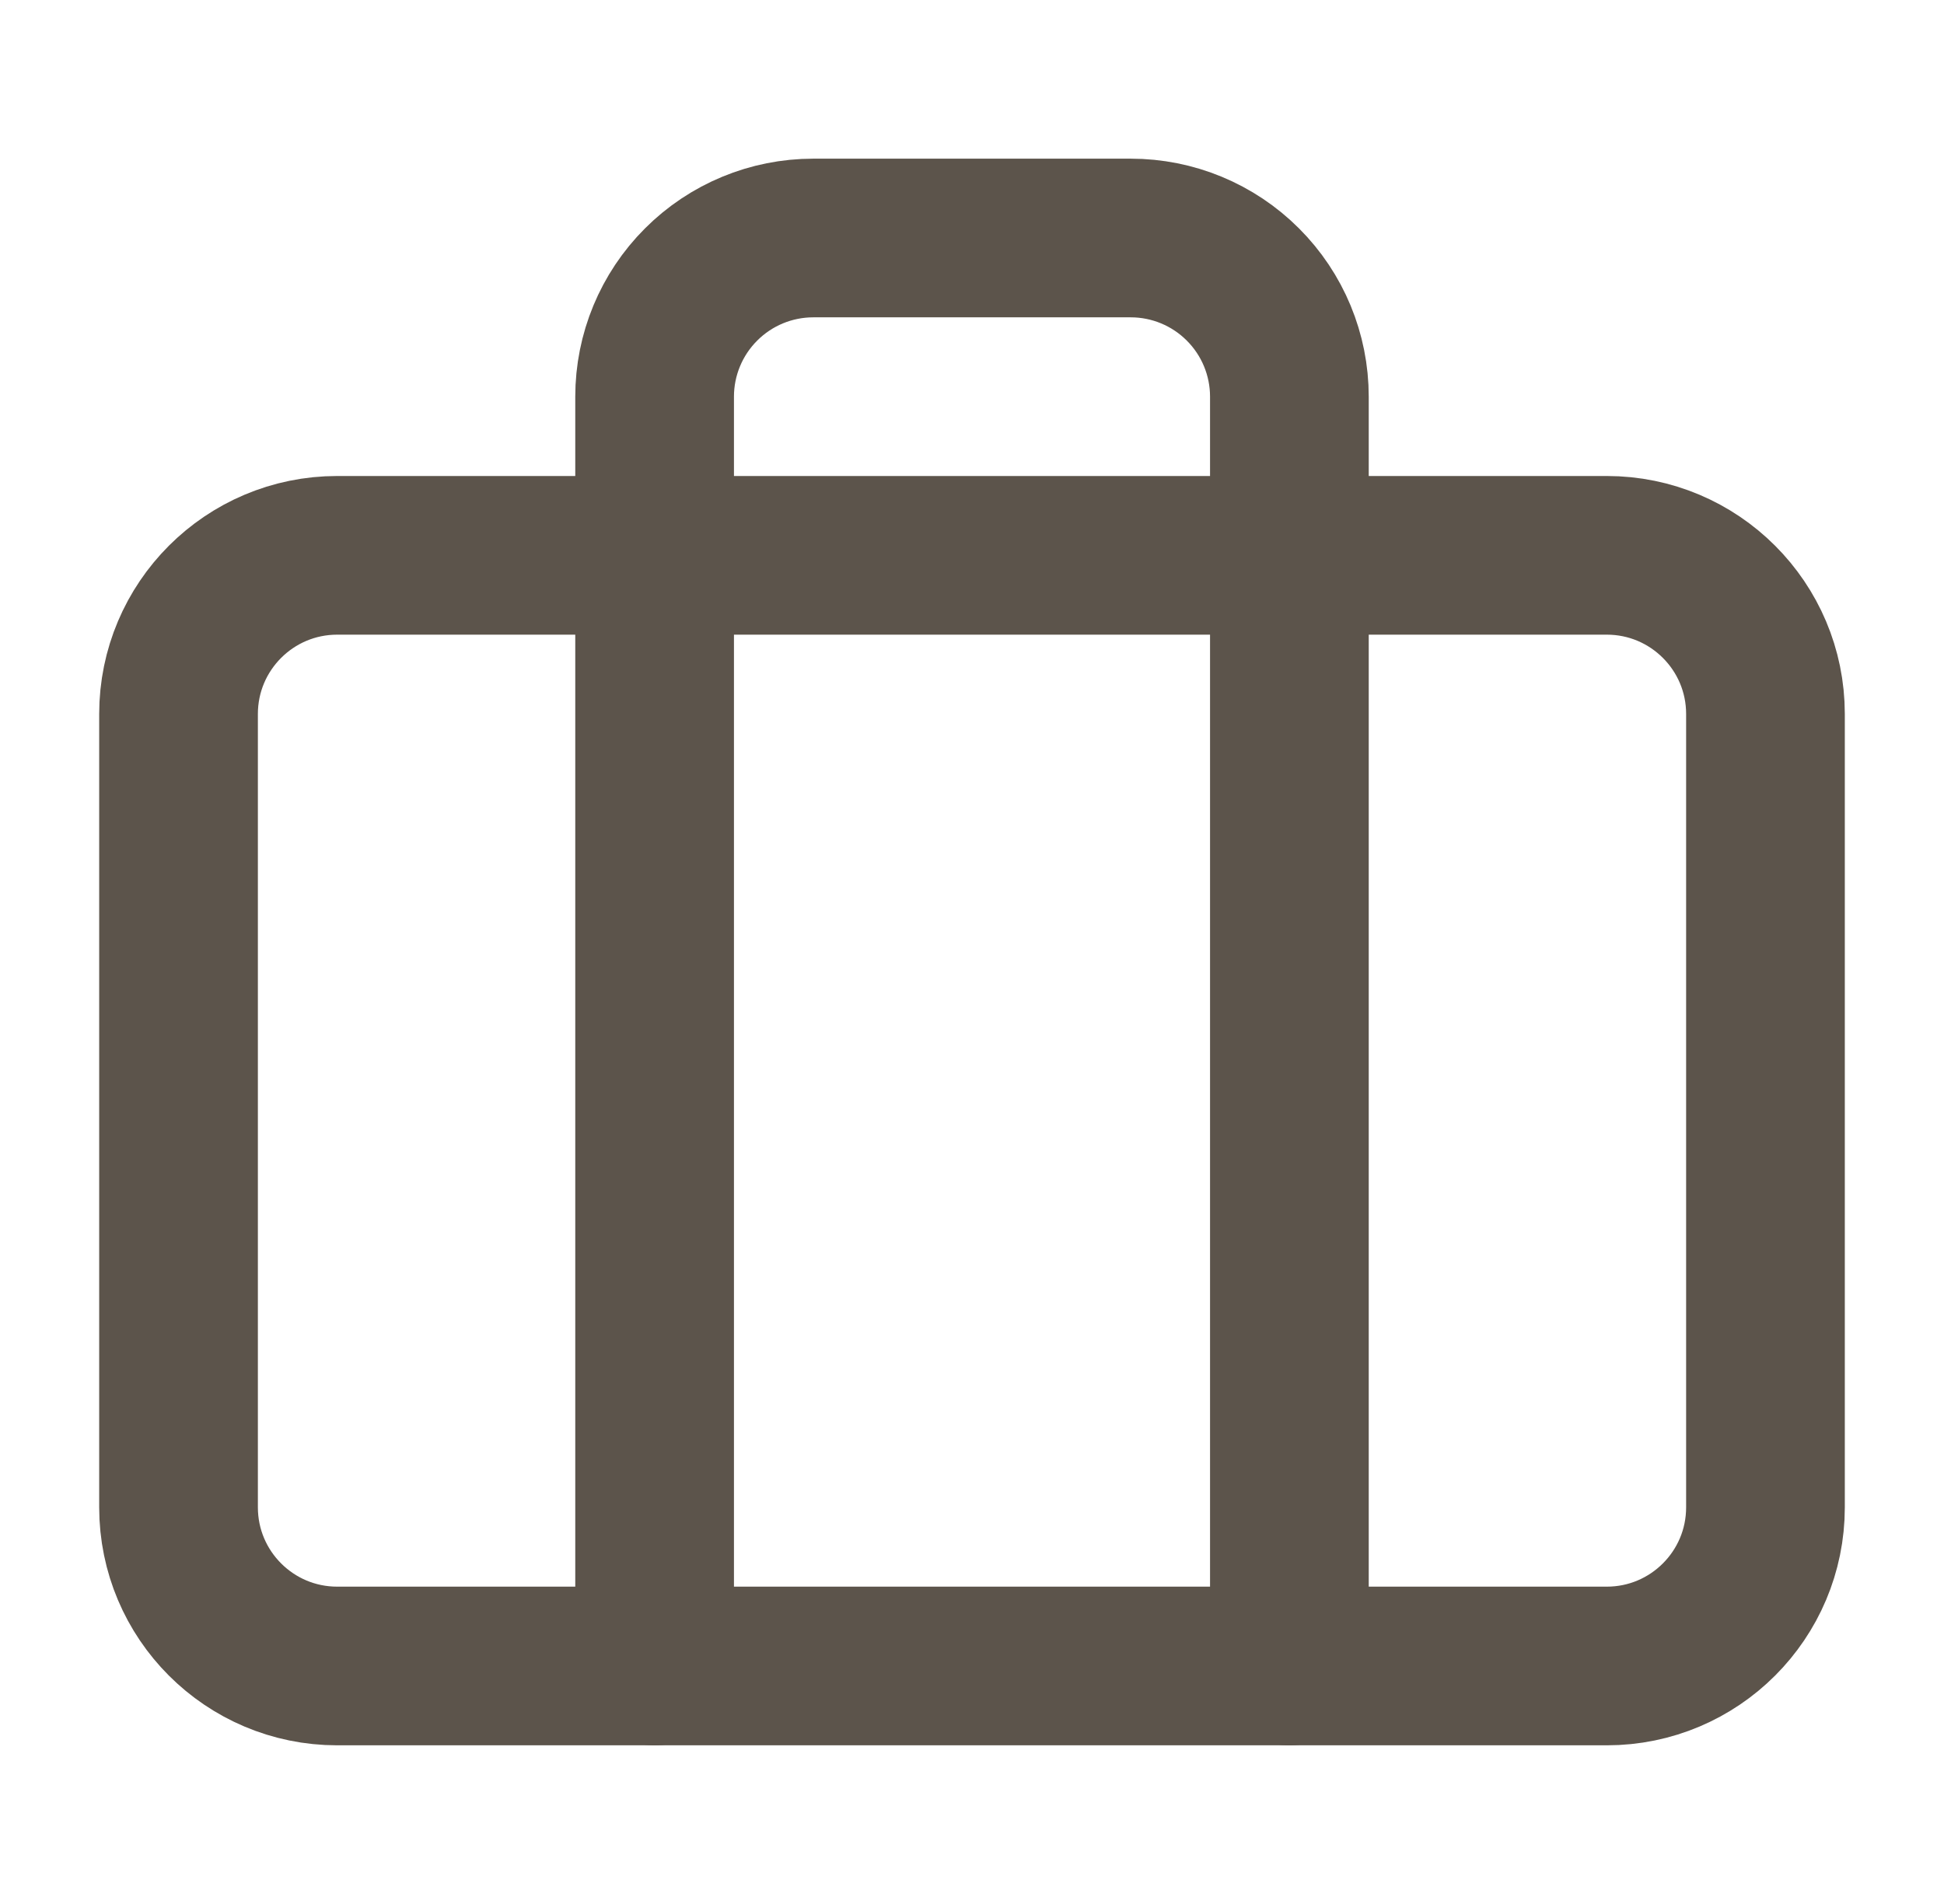
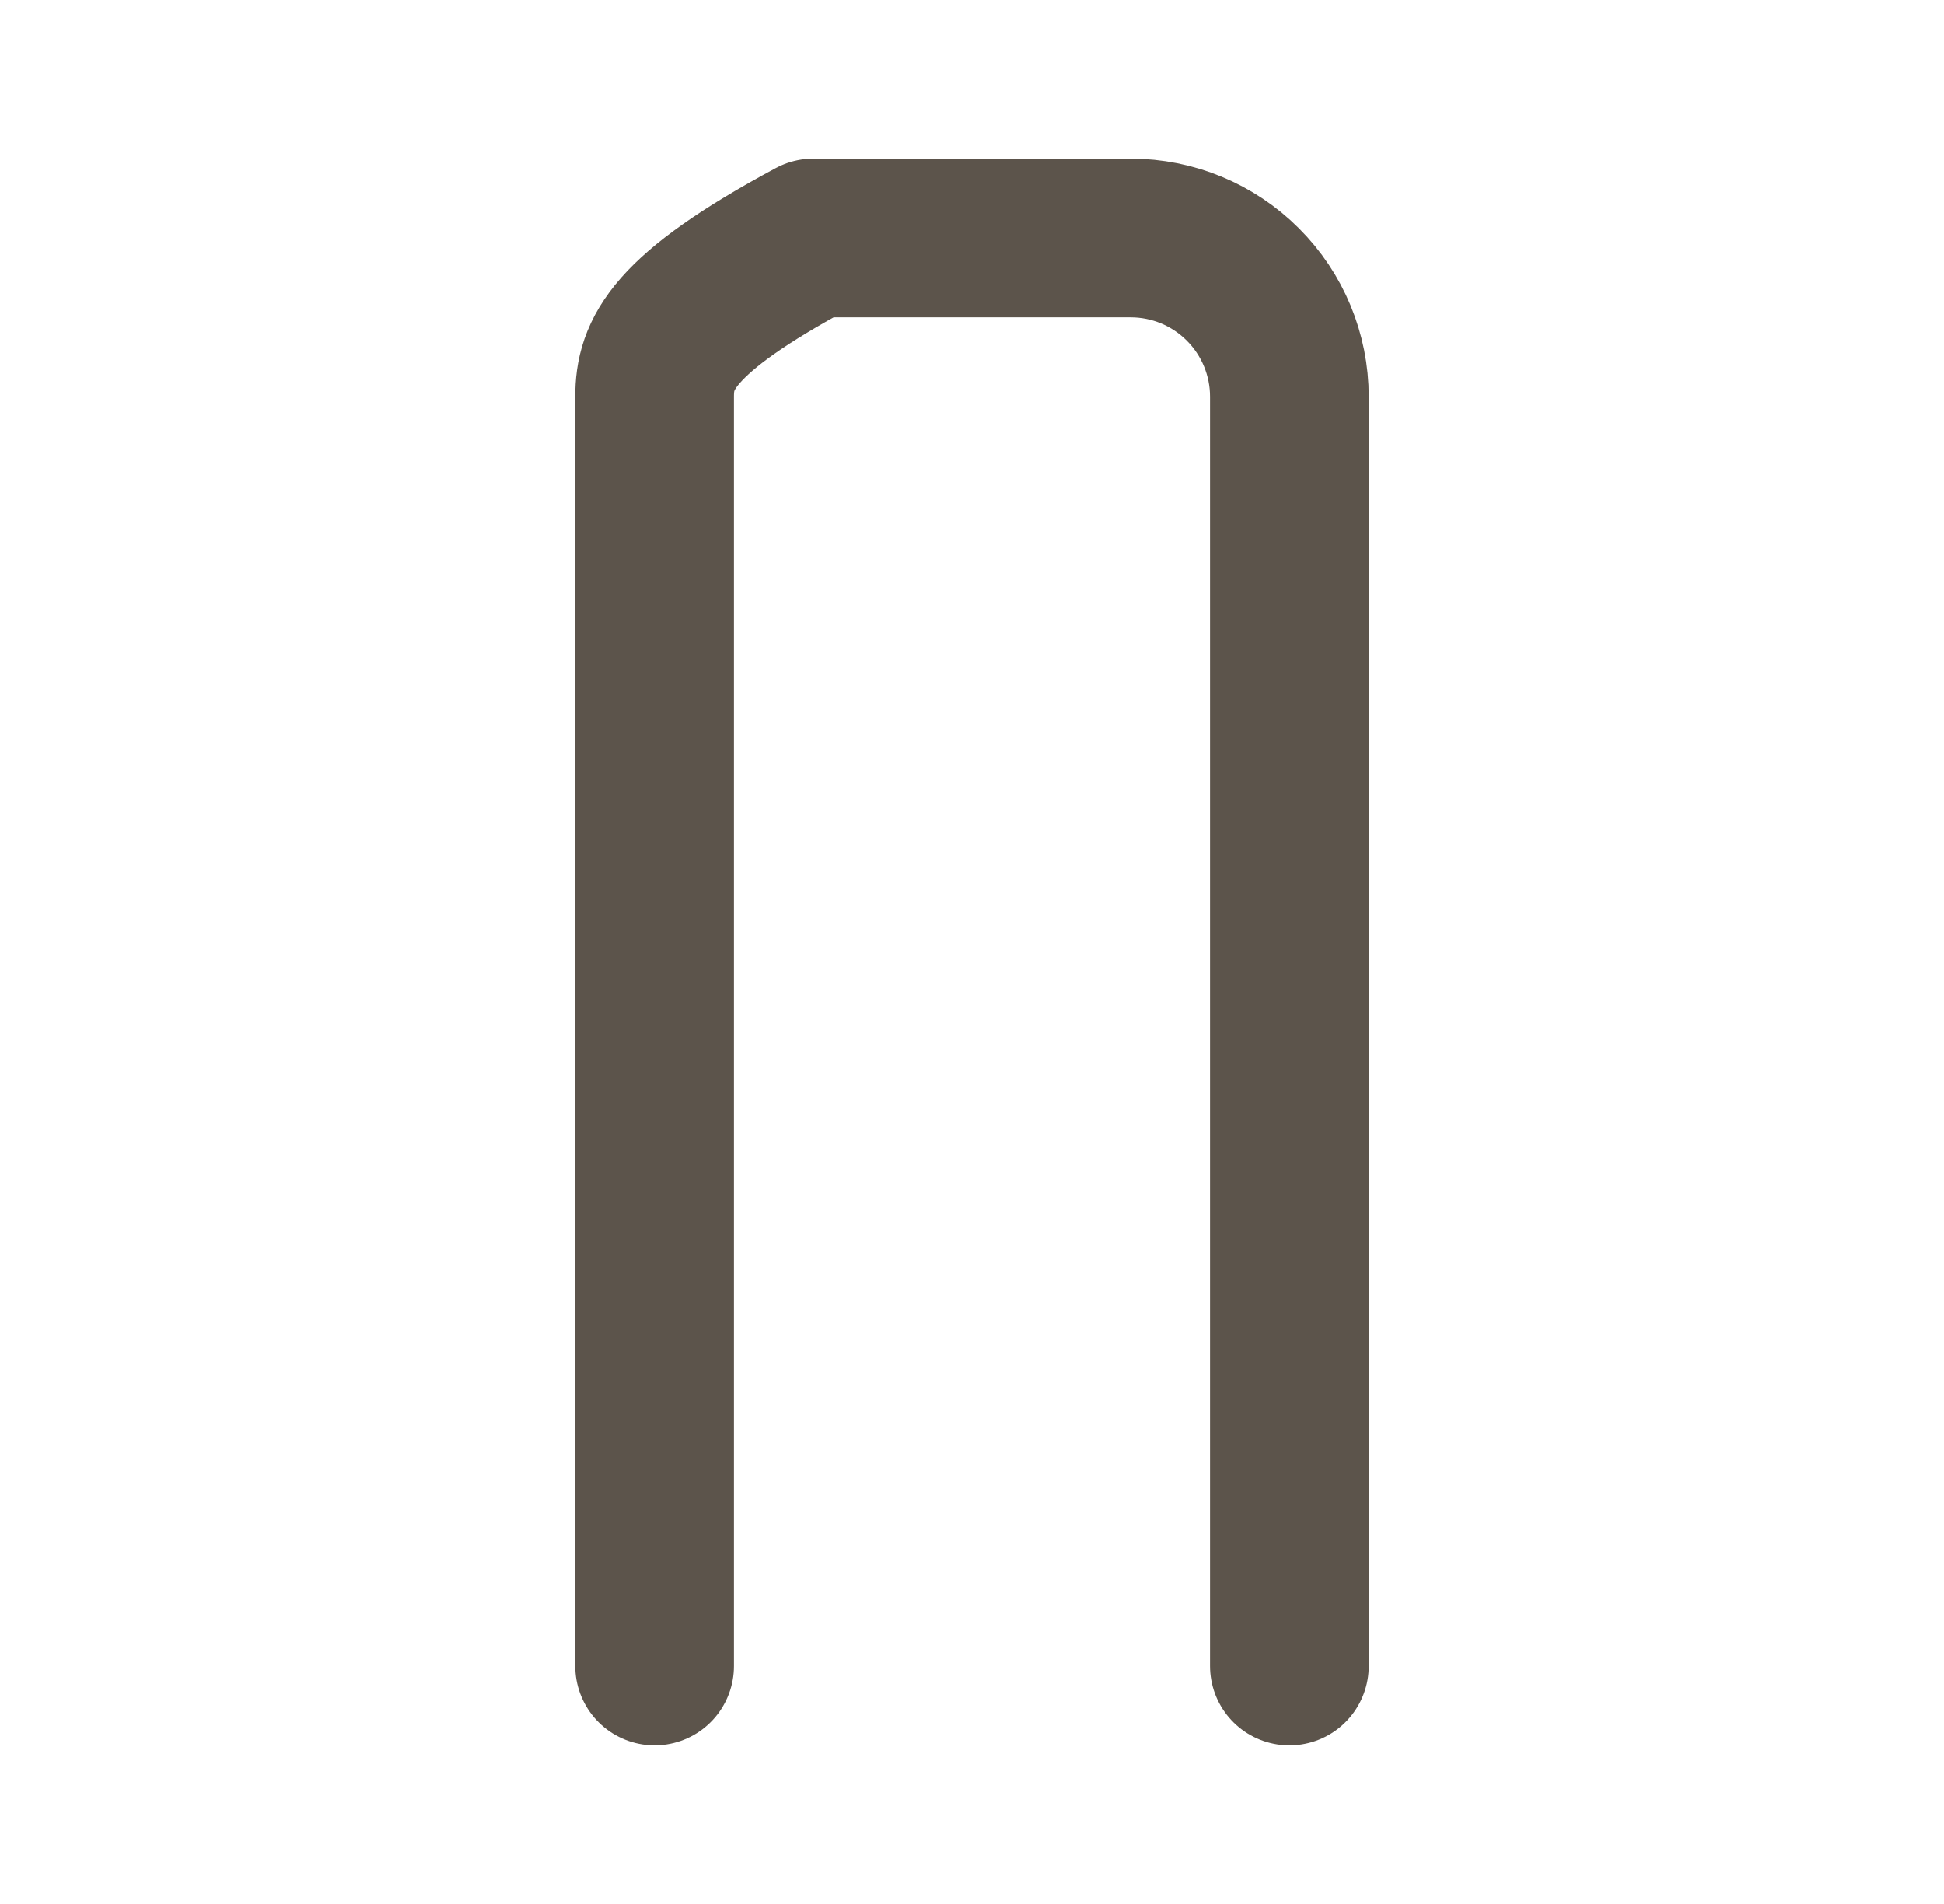
<svg xmlns="http://www.w3.org/2000/svg" width="49" height="48" viewBox="0 0 49 48" fill="none">
-   <path d="M40.5 14H8.5C6.291 14 4.5 15.791 4.5 18V38C4.5 40.209 6.291 42 8.5 42H40.5C42.709 42 44.5 40.209 44.5 38V18C44.5 15.791 42.709 14 40.5 14Z" stroke="#5C544B" stroke-width="4" stroke-linecap="round" stroke-linejoin="round" />
-   <path d="M32.5 42V10C32.5 8.939 32.079 7.922 31.328 7.172C30.578 6.421 29.561 6 28.5 6H20.5C19.439 6 18.422 6.421 17.672 7.172C16.921 7.922 16.5 8.939 16.5 10V42" stroke="#5C544B" stroke-width="4" stroke-linecap="round" stroke-linejoin="round" />
+   <path d="M32.5 42V10C32.5 8.939 32.079 7.922 31.328 7.172C30.578 6.421 29.561 6 28.5 6H20.5C16.921 7.922 16.5 8.939 16.5 10V42" stroke="#5C544B" stroke-width="4" stroke-linecap="round" stroke-linejoin="round" />
</svg>